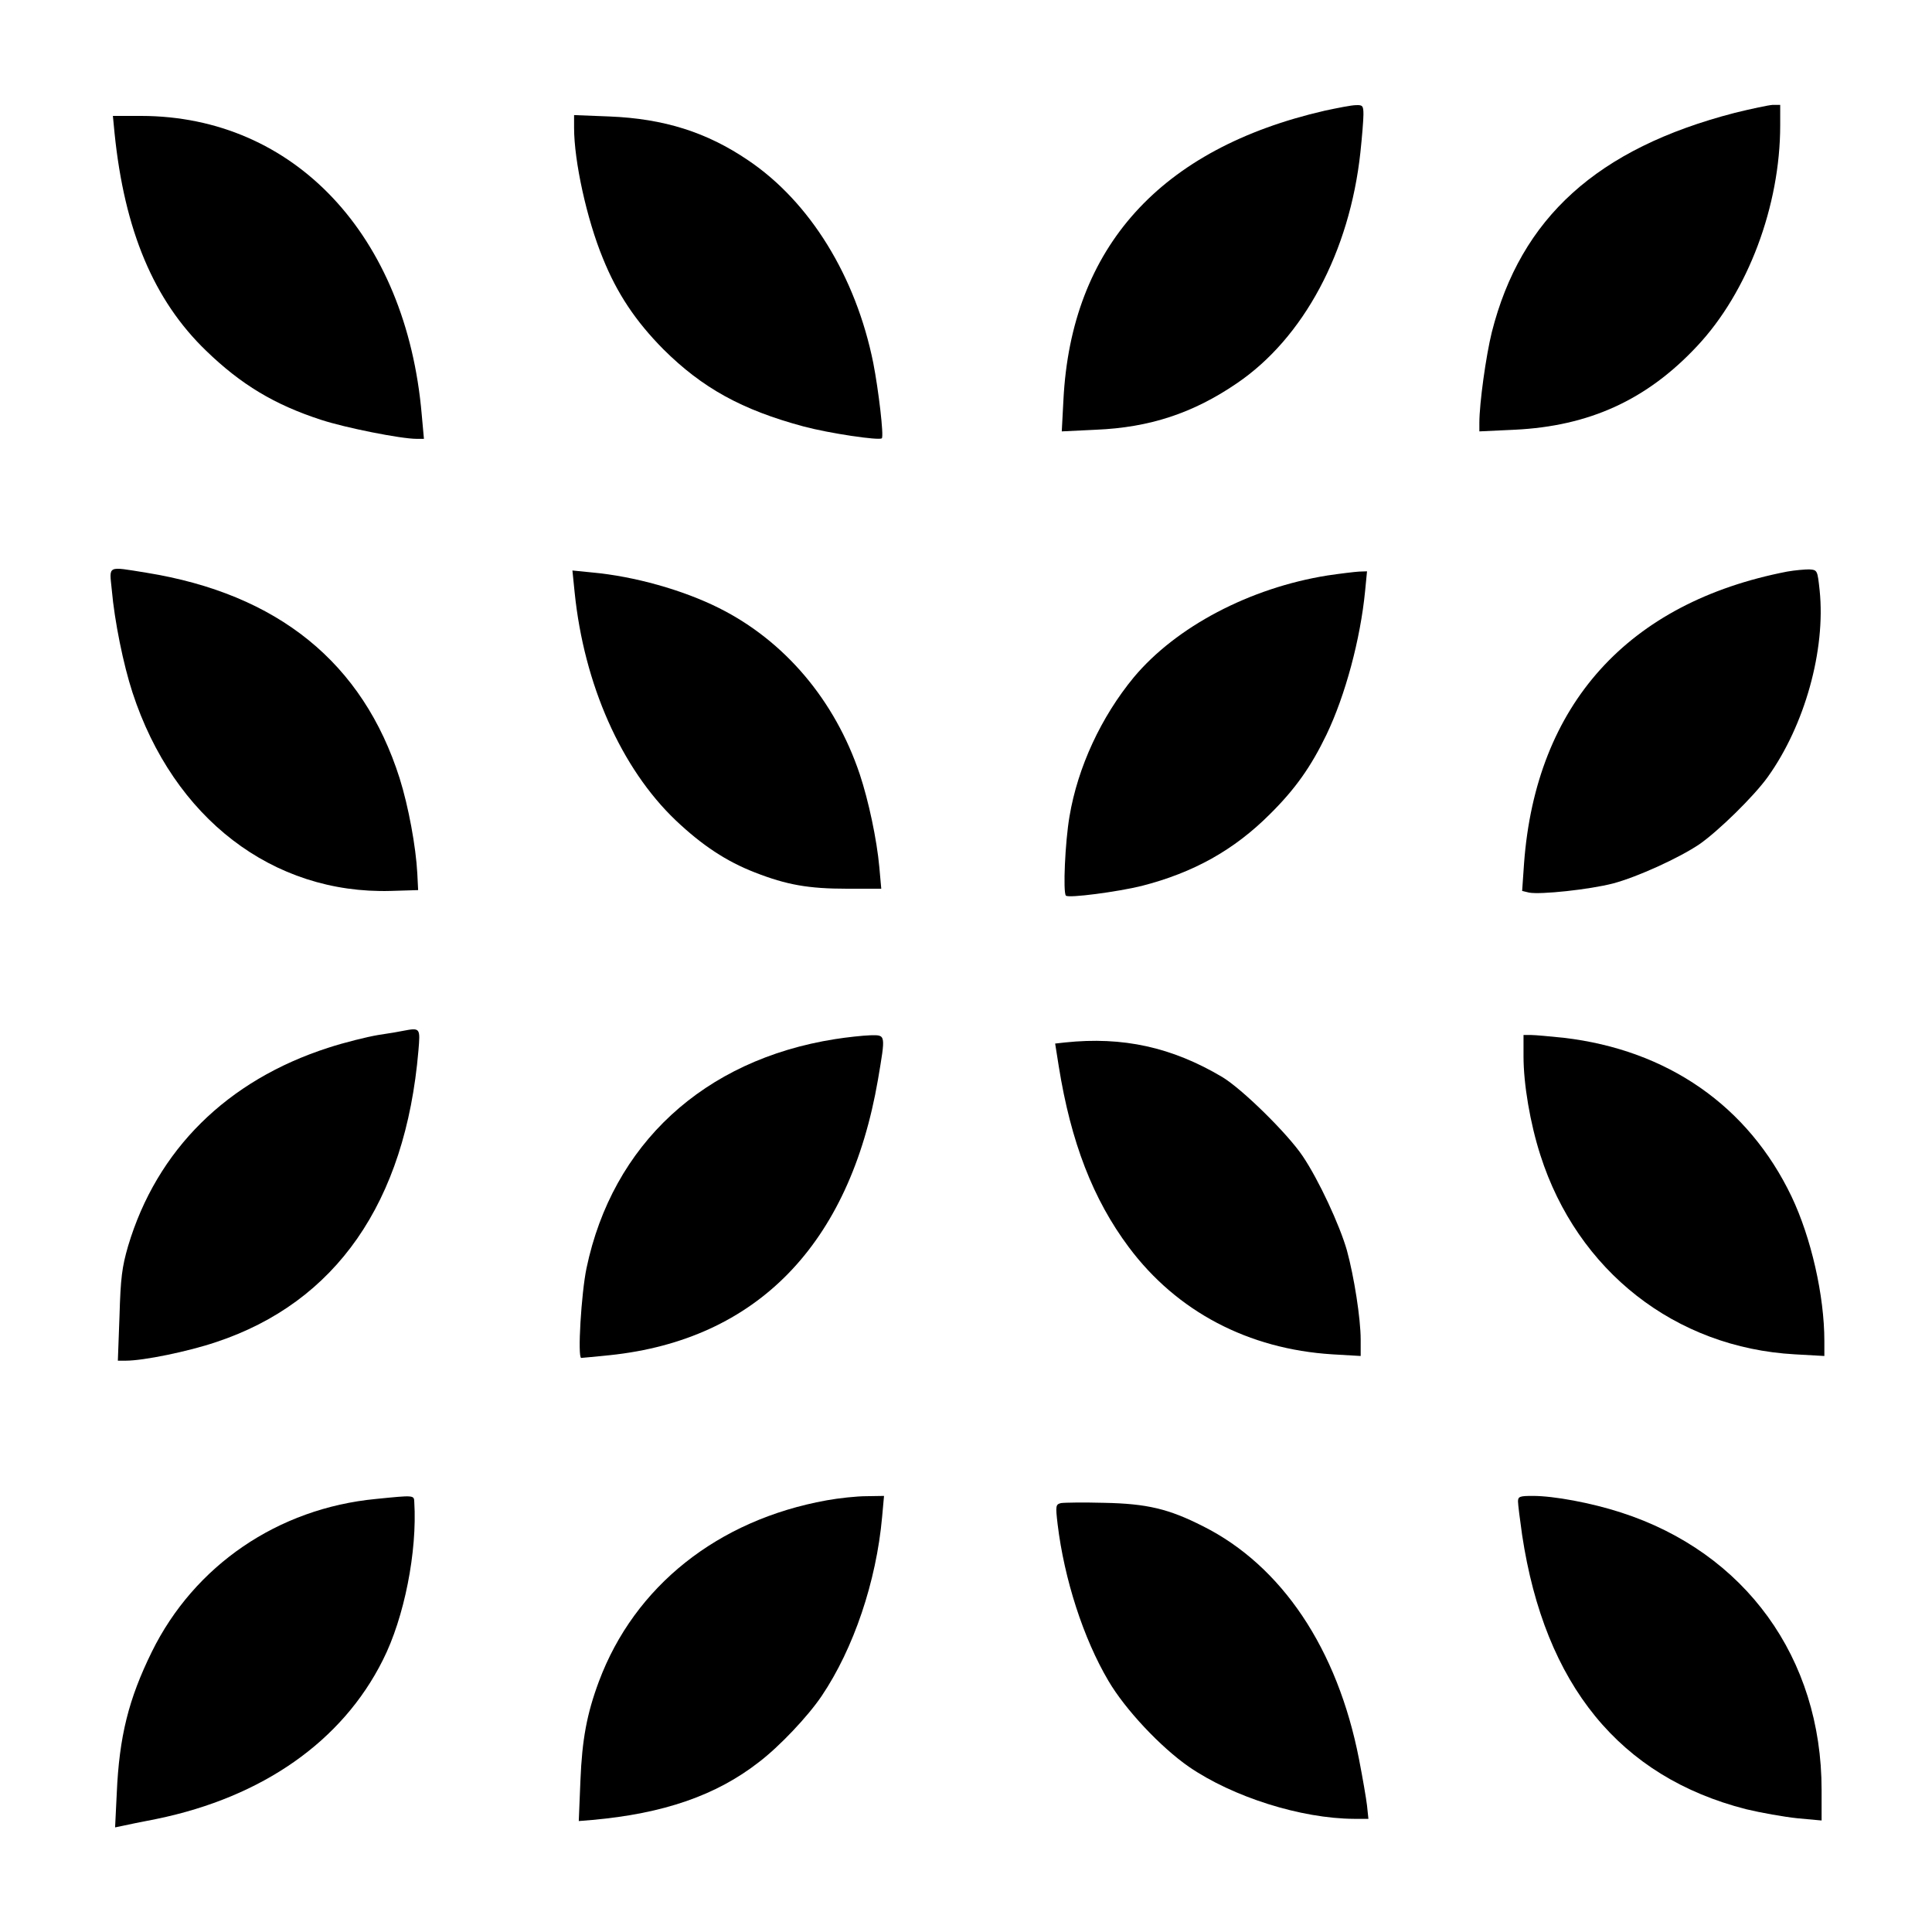
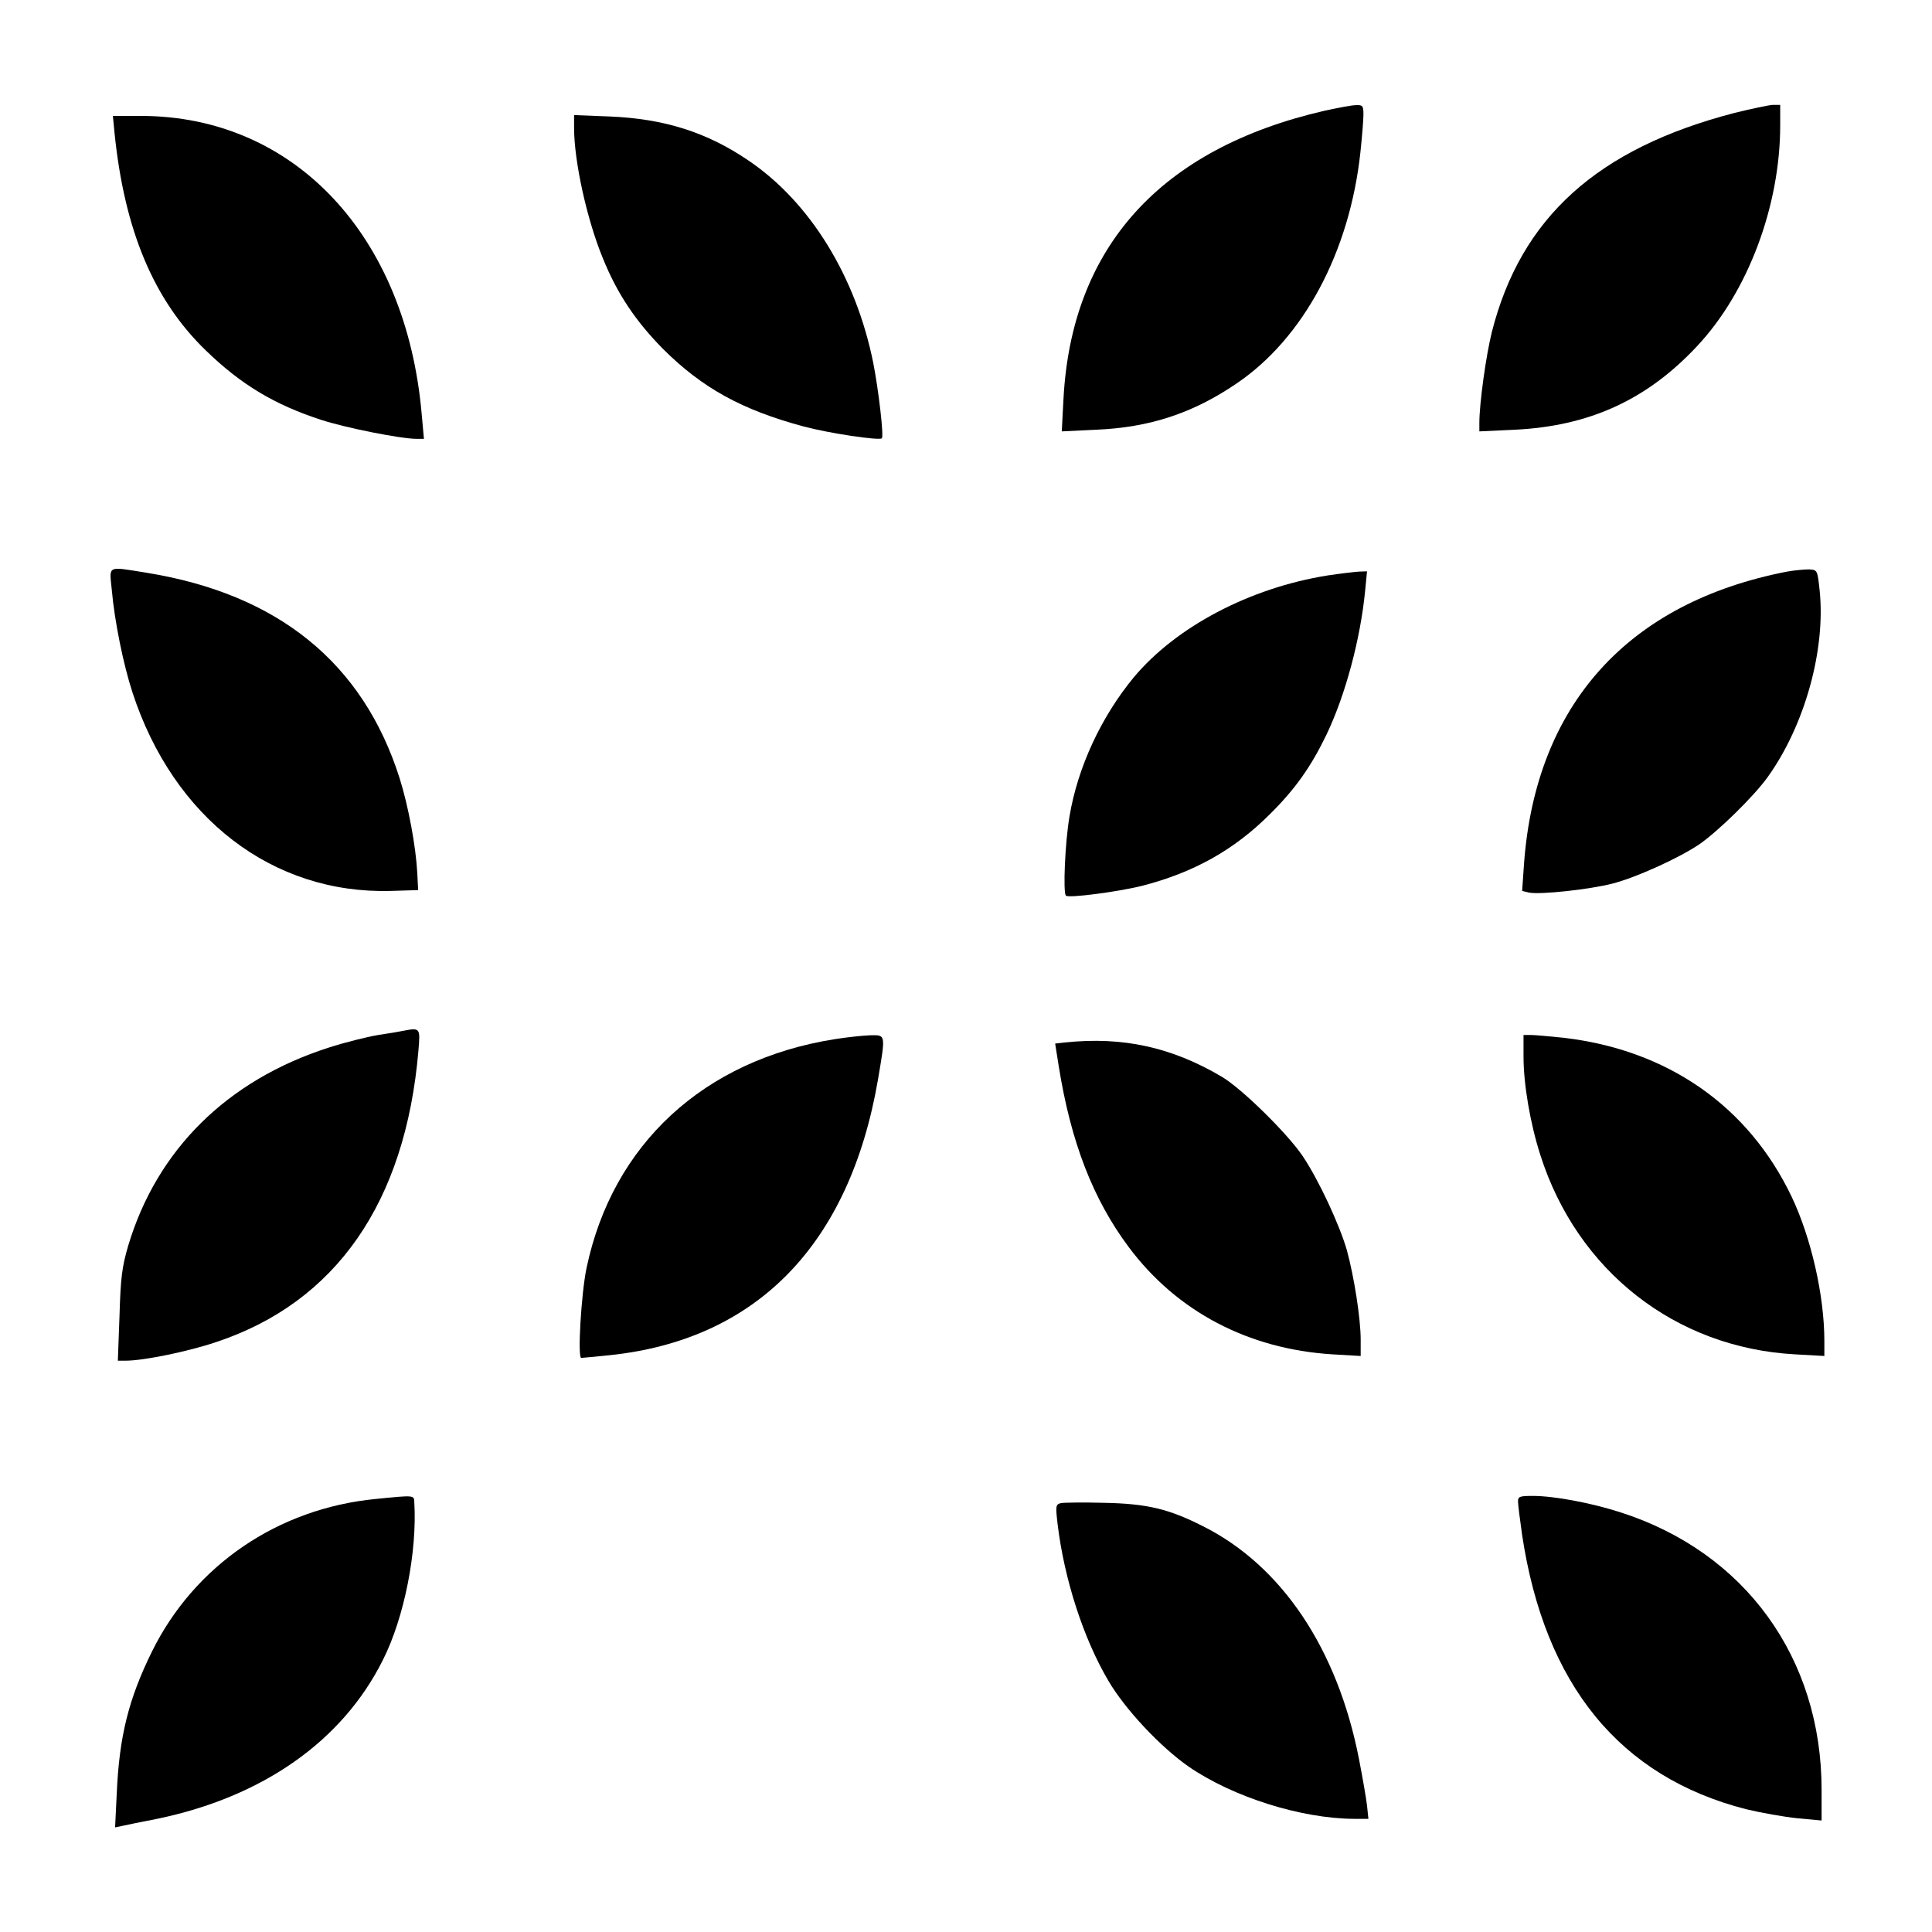
<svg xmlns="http://www.w3.org/2000/svg" version="1.0" width="700pt" height="700pt" viewBox="0 0 700 700" preserveAspectRatio="xMidYMid meet">
  <g transform="translate(0,700) scale(0.1,-0.1)" fill="#000000" stroke="none">
    <path d="M4800 6599 c-596 -137 -919 -495 -947 -1048 l-6 -114 124 6 c194 8 352 60 510 168 242 164 409 476 448 837 6 56 11 118 11 137 0 32 -3 35 -27 34 -16 0 -66 -10 -113 -20z" />
    <path d="M6285 6591 c-498 -129 -775 -380 -880 -795 -21 -85 -45 -257 -45 -328 l0 -31 128 6 c270 13 479 108 661 303 184 196 301 508 301 800 l0 74 -27 0 c-16 -1 -77 -14 -138 -29z" />
    <path d="M415 6518 c36 -353 142 -606 332 -789 126 -122 247 -195 416 -250 88 -29 290 -69 346 -69 l27 0 -8 88 c-56 649 -462 1081 -1016 1082 l-103 0 6 -62z" />
    <path d="M2080 6537 c0 -121 46 -331 104 -472 52 -129 119 -229 220 -331 141 -140 284 -219 507 -279 93 -25 275 -52 284 -43 8 7 -12 176 -31 273 -63 313 -229 583 -453 734 -150 102 -305 151 -503 159 l-128 5 0 -46z" />
    <path d="M405 4863 c10 -114 42 -271 75 -372 149 -456 508 -731 936 -719 l99 3 -3 60 c-5 97 -32 243 -64 345 -133 419 -441 668 -918 745 -144 23 -134 28 -125 -62z" />
    <path d="M6475 4929 c-577 -112 -910 -482 -953 -1056 l-7 -101 25 -6 c41 -8 219 11 304 33 87 23 239 92 313 142 68 47 198 174 248 244 134 187 210 460 188 675 -8 74 -8 75 -38 77 -16 0 -52 -3 -80 -8z" />
-     <path d="M2082 4854 c34 -334 169 -638 366 -826 96 -91 184 -149 287 -189 115 -45 194 -59 334 -59 l124 0 -7 78 c-9 100 -39 241 -71 337 -90 268 -272 483 -510 602 -130 65 -306 115 -461 129 l-70 7 8 -79z" />
    <path d="M4810 4915 c-282 -45 -549 -186 -702 -369 -118 -143 -203 -325 -233 -504 -16 -93 -24 -276 -13 -287 9 -10 189 14 274 35 188 48 335 130 465 260 92 91 149 172 205 288 69 144 123 347 140 520 l7 72 -29 -1 c-16 -1 -67 -7 -114 -14z" />
    <path d="M1460 3265 c-8 -2 -49 -9 -90 -15 -41 -7 -122 -27 -180 -46 -367 -118 -622 -370 -726 -719 -22 -76 -27 -115 -31 -252 l-6 -163 29 0 c64 0 225 33 326 67 435 144 687 506 734 1056 7 83 7 84 -56 72z" />
    <path d="M3025 3235 c-475 -75 -806 -381 -900 -830 -19 -91 -33 -325 -19 -325 5 0 52 5 104 10 532 56 868 401 971 998 28 166 29 162 -28 161 -27 -1 -84 -7 -128 -14z" />
    <path d="M5520 3172 c0 -100 24 -242 61 -357 134 -420 489 -698 922 -722 l107 -6 0 54 c0 165 -48 375 -119 524 -157 328 -449 531 -826 575 -50 5 -102 10 -117 10 l-28 0 0 -78z" />
    <path d="M3859 3223 l-36 -4 13 -82 c44 -275 124 -482 254 -656 174 -233 433 -369 737 -388 l103 -6 0 59 c0 77 -24 229 -50 324 -26 91 -102 255 -160 341 -55 82 -220 244 -292 287 -182 108 -360 147 -569 125z" />
    <path d="M1362 1569 c-355 -34 -658 -241 -812 -554 -84 -171 -118 -306 -127 -513 l-6 -123 24 5 c13 3 71 15 128 26 382 79 671 281 818 575 78 154 125 394 114 573 -1 25 0 25 -139 11z" />
-     <path d="M2995 1564 c-394 -71 -696 -311 -825 -656 -44 -118 -61 -211 -67 -359 l-6 -147 49 4 c258 23 449 89 603 209 75 57 178 166 228 240 116 172 198 415 219 648 l7 77 -64 -1 c-35 0 -100 -7 -144 -15z" />
    <path d="M5500 1560 c0 -11 7 -66 15 -122 82 -543 354 -876 811 -993 54 -13 138 -28 187 -33 l87 -8 0 111 c0 478 -277 860 -727 1005 -108 35 -243 60 -319 60 -47 0 -54 -2 -54 -20z" />
    <path d="M3844 1554 c-19 -5 -20 -9 -12 -77 24 -198 93 -413 184 -567 61 -104 189 -240 291 -311 160 -110 407 -188 599 -189 l52 0 -5 48 c-3 26 -16 101 -29 168 -78 400 -280 701 -565 844 -124 63 -203 82 -359 85 -74 2 -144 1 -156 -1z" />
  </g>
</svg>